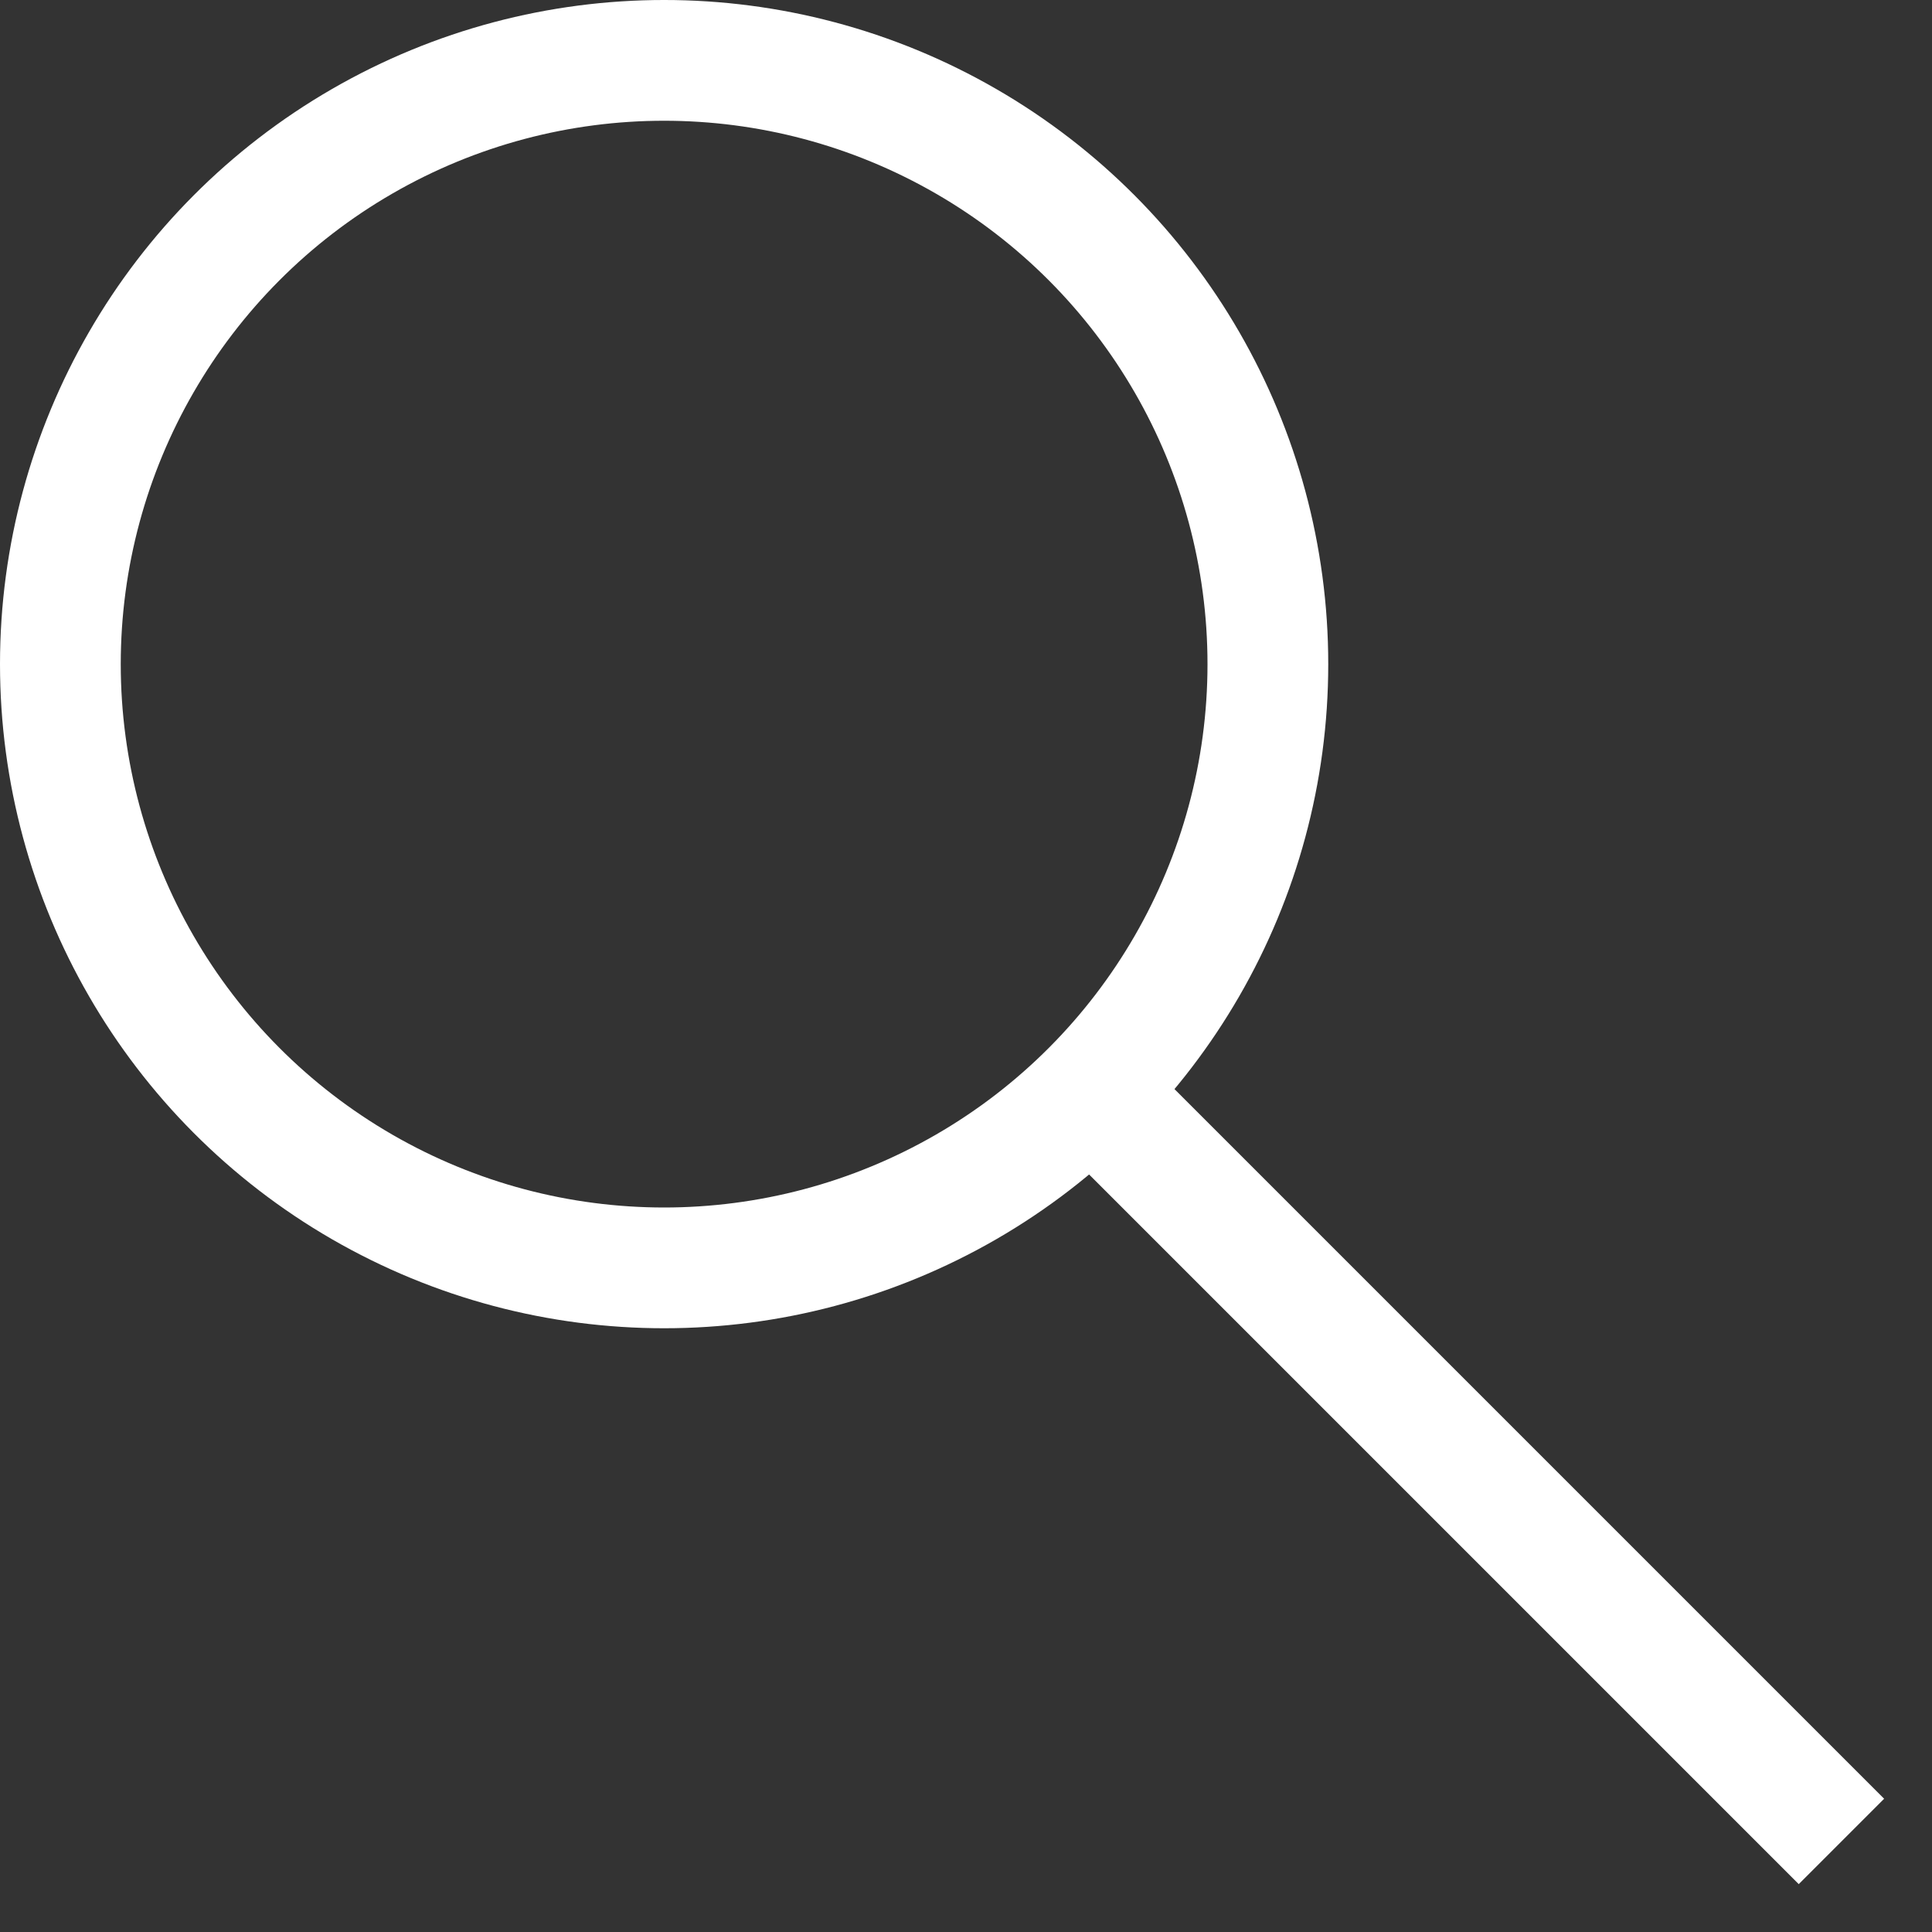
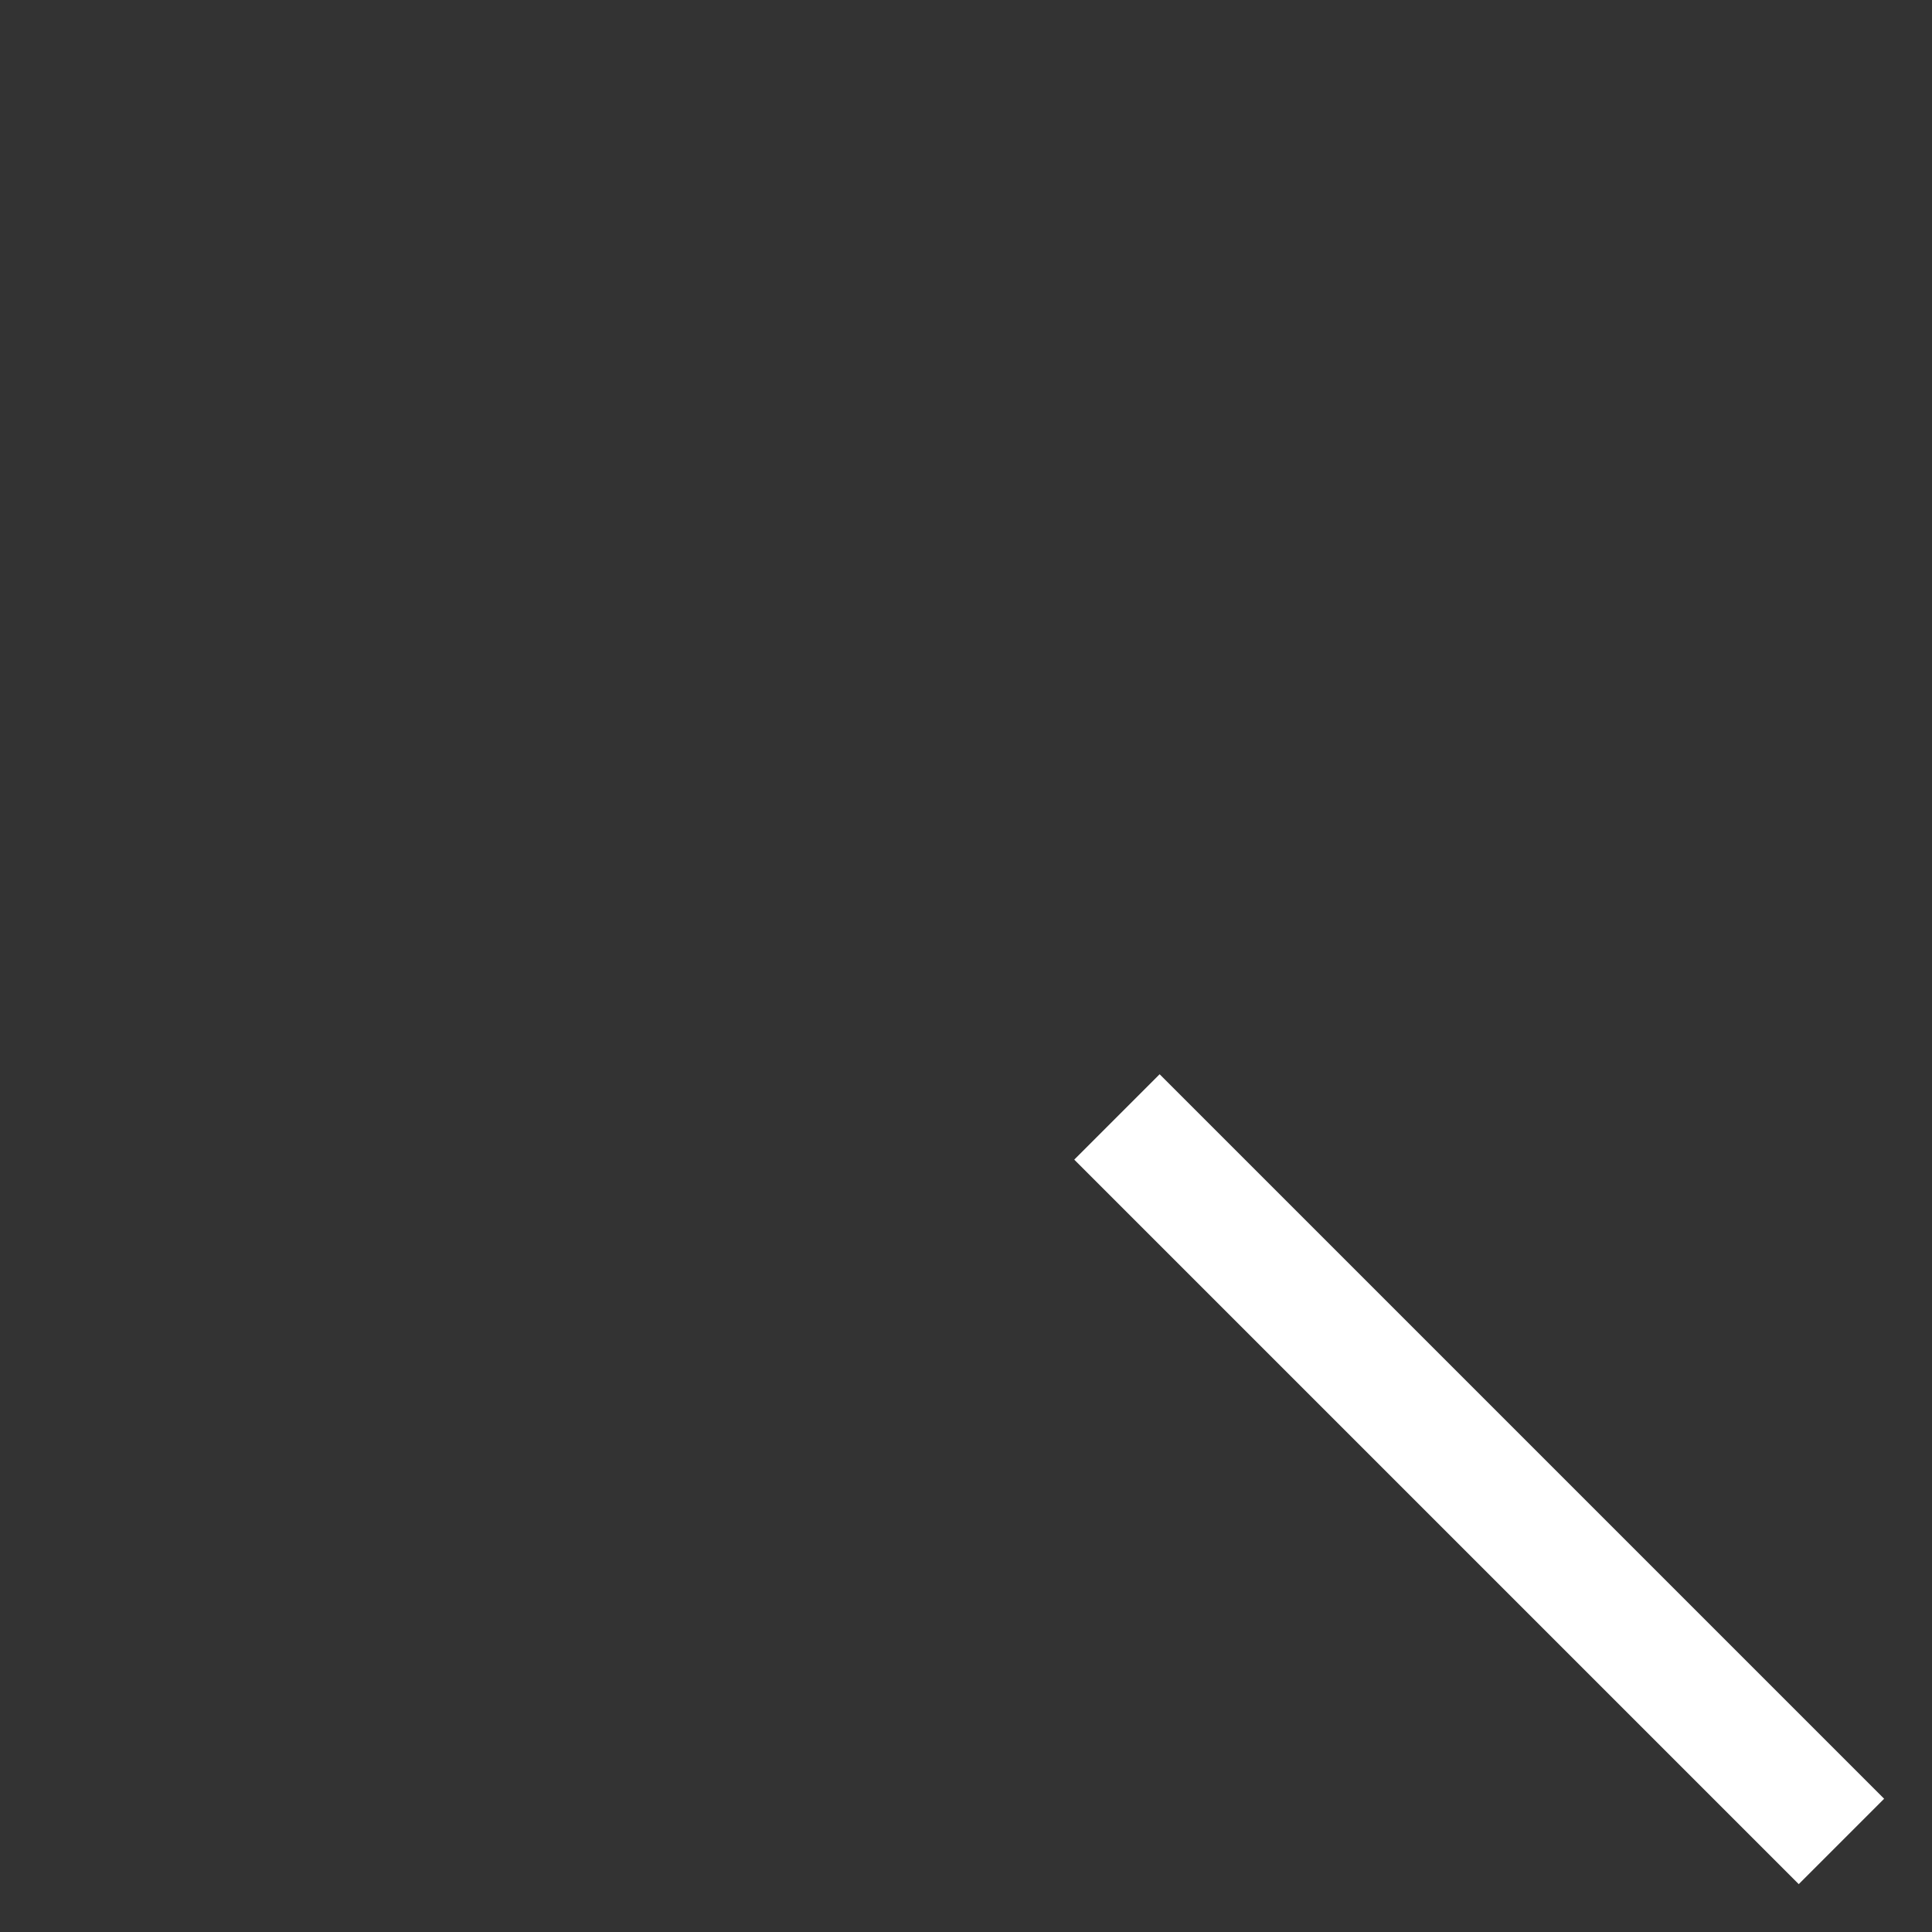
<svg xmlns="http://www.w3.org/2000/svg" version="1.1" id="レイヤー_1" x="0px" y="0px" viewBox="0 0 32 32" style="enable-background:new 0 0 32 32;" xml:space="preserve">
  <rect x="0" y="0" width="32" height="32" fill="#333333" stroke="none" />
  <style type="text/css">
	.st0{fill:none;}
	.st1{fill:none;stroke:#FFFFFF;stroke-width:2;}
</style>
  <g id="グループ_98" transform="translate(-719 -574)">
-     <rect id="長方形_144" x="719" y="574" class="st0" width="32" height="32" />
    <g id="楕円形_49" transform="translate(719 574)">
      <circle class="st0" cx="11" cy="11" r="11" />
-       <circle class="st1" cx="11" cy="11" r="10" />
    </g>
    <line id="線_11" class="st1" x1="737.5" y1="592.5" x2="749.5" y2="604.5" />
  </g>
</svg>